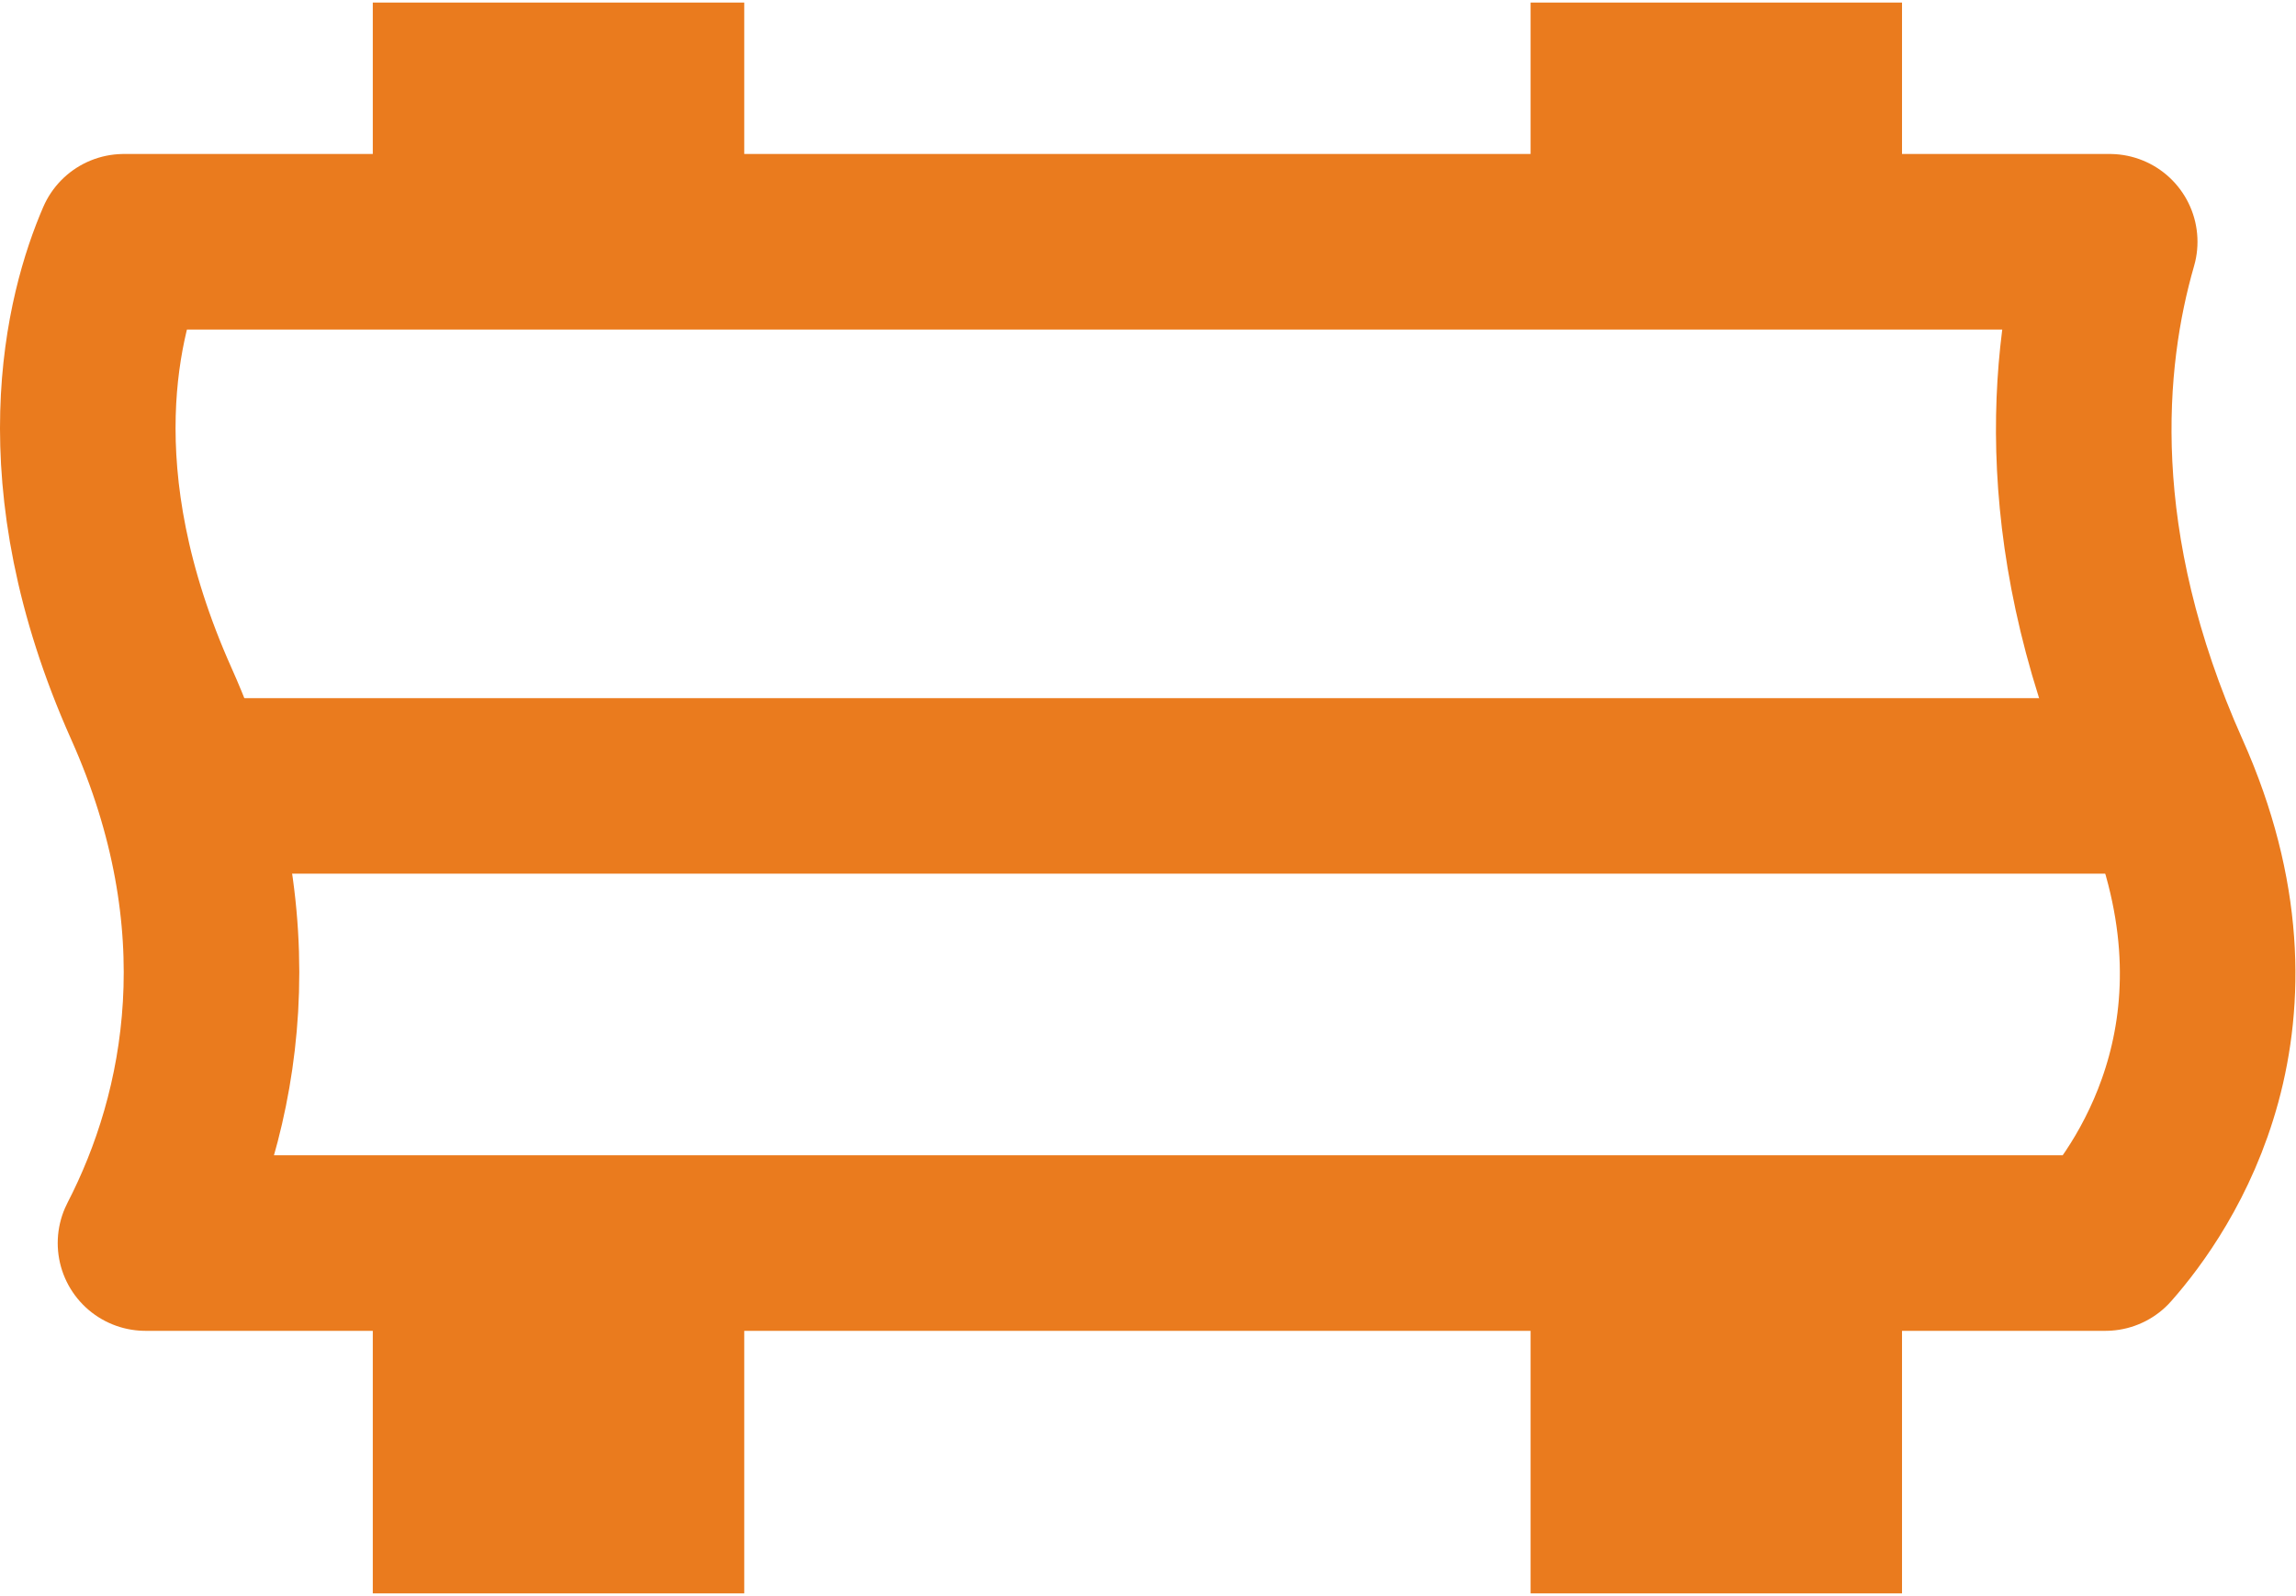
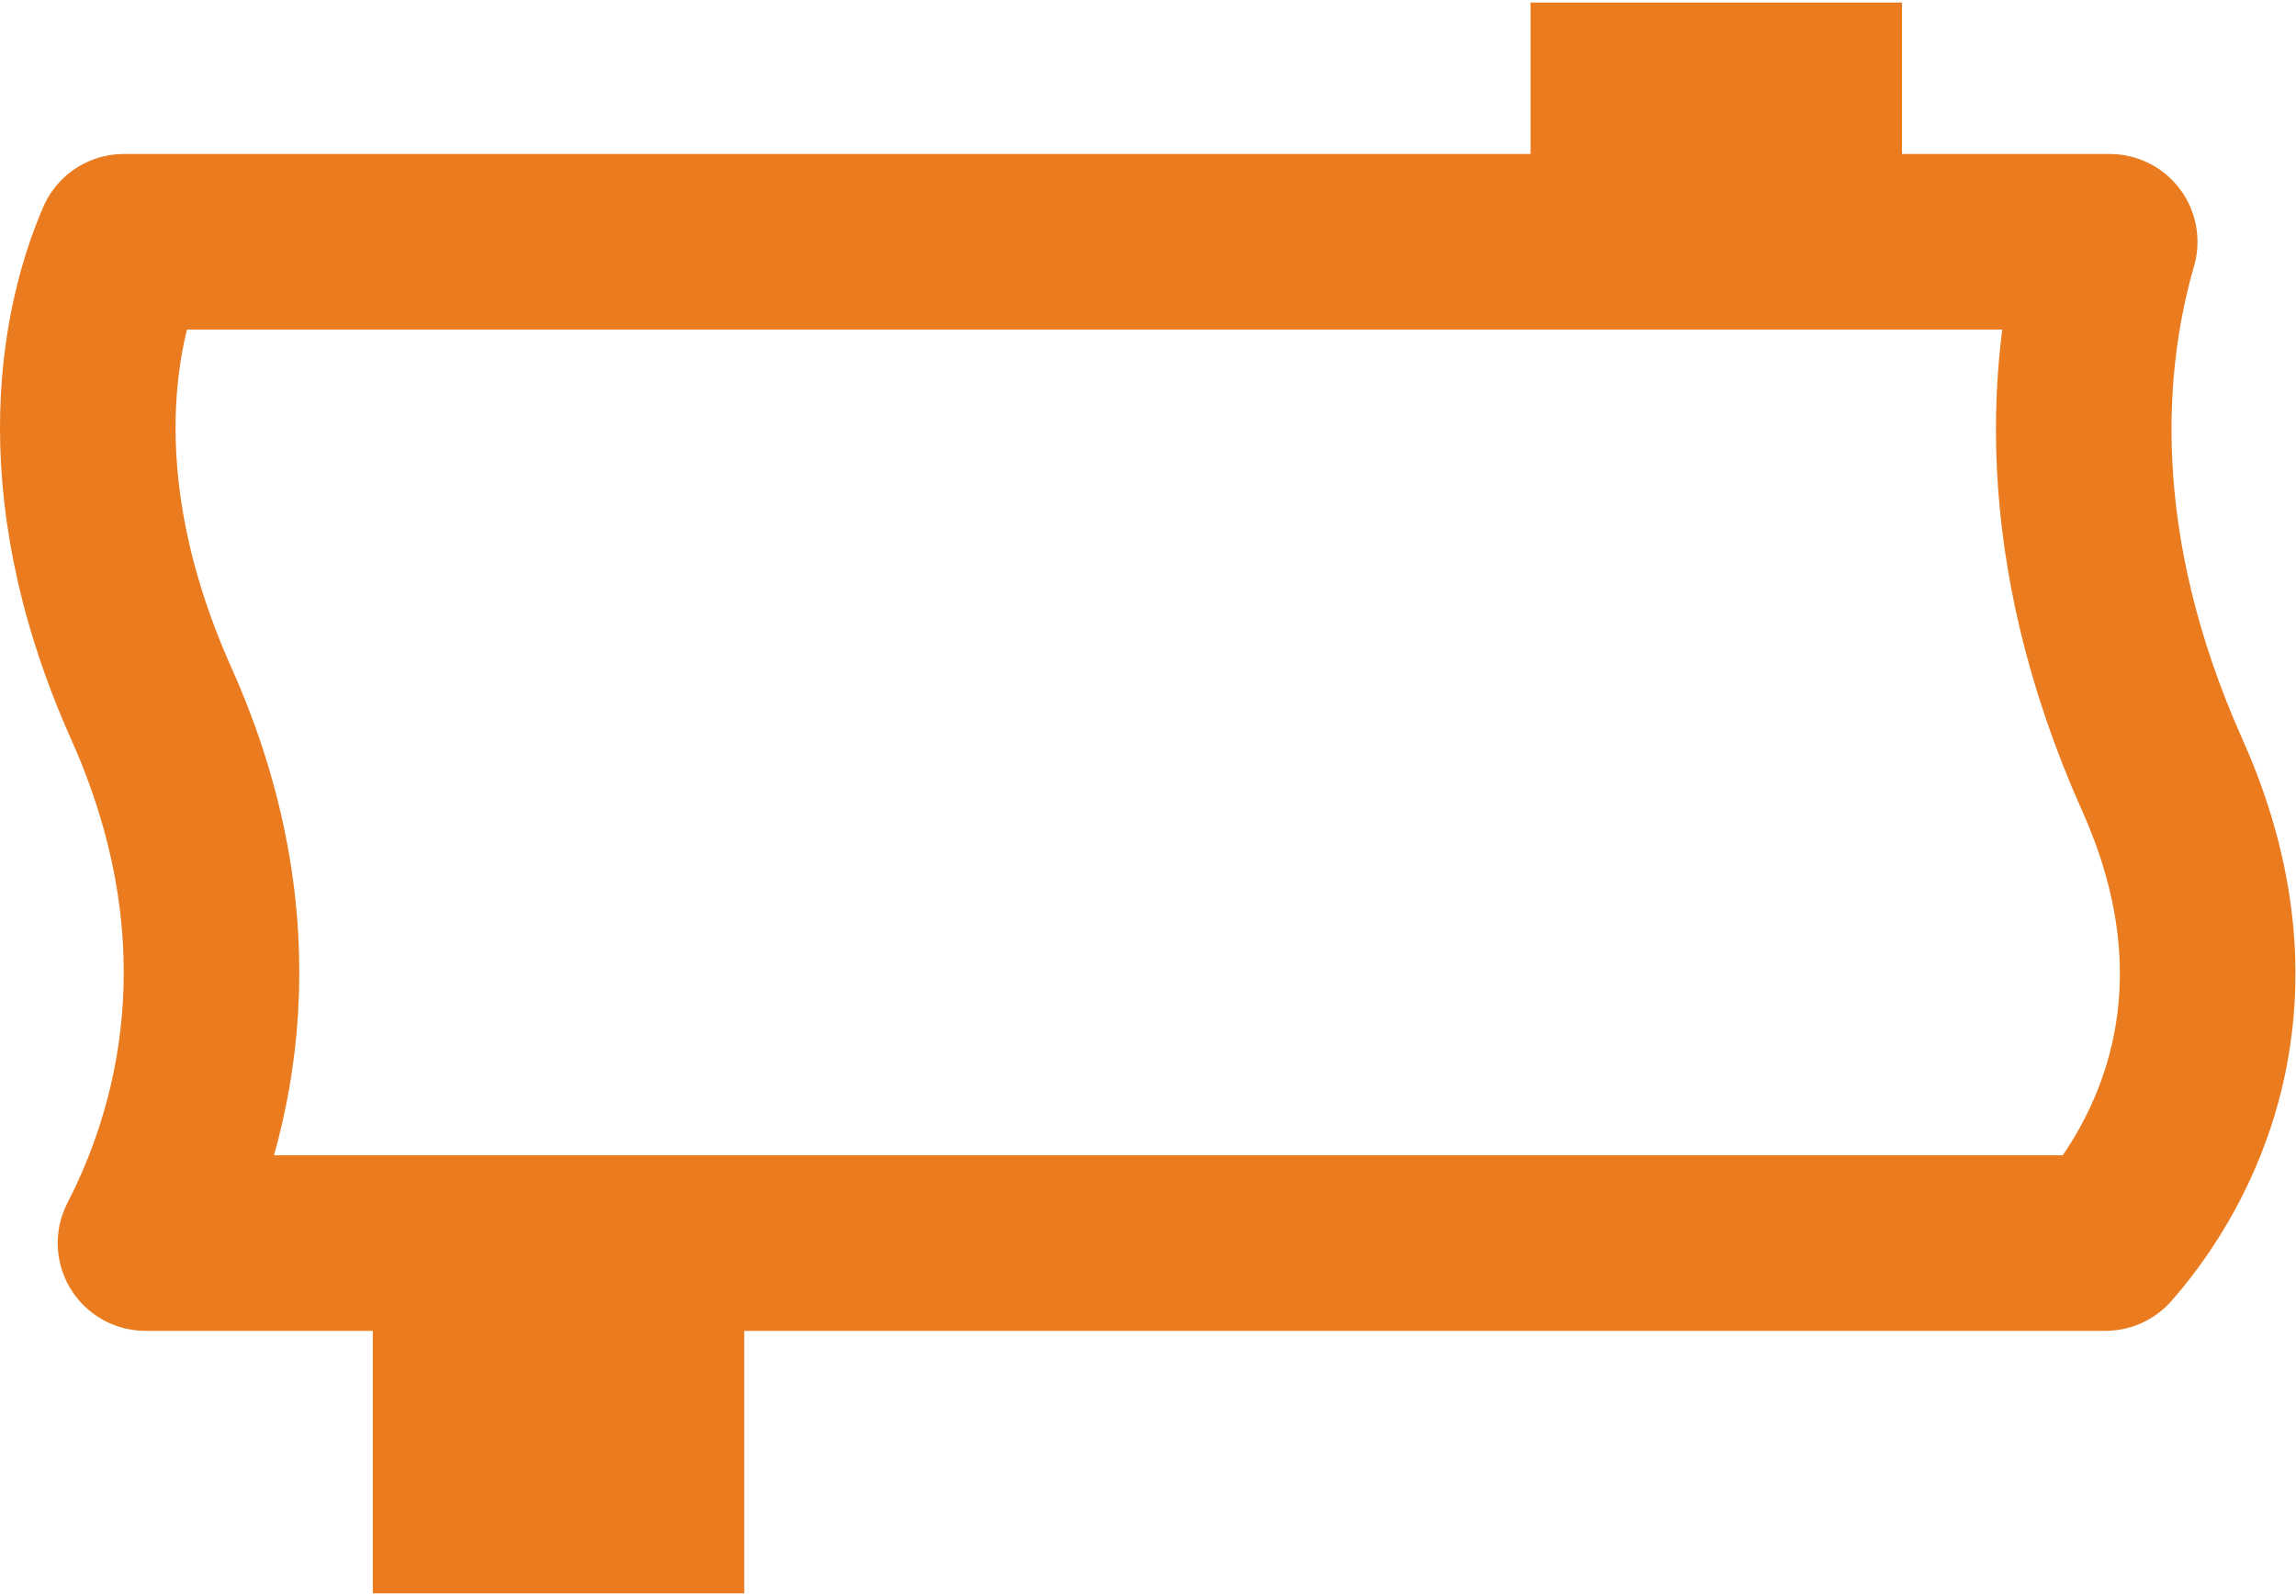
<svg xmlns="http://www.w3.org/2000/svg" viewBox="0 0 533.333 370.667" height="370.667" width="533.333" xml:space="preserve" id="svg2">
  <defs id="defs6">
    <clipPath id="clipPath20" clipPathUnits="userSpaceOnUse">
      <path id="path18" d="M 0,3.762 H 4000 V 2776.22 H 0 Z" />
    </clipPath>
    <clipPath id="clipPath38" clipPathUnits="userSpaceOnUse">
      <path id="path36" d="M 0,3.762 H 4000 V 2776.22 H 0 Z" />
    </clipPath>
  </defs>
  <g transform="matrix(1.333,0,0,-1.333,0,370.667)" id="g10">
    <g transform="scale(0.1)" id="g12">
      <g id="g14">
        <g clip-path="url(#clipPath20)" id="g16">
          <path id="path22" style="fill:none;stroke:#ea7b1e;stroke-width:305.924;stroke-linecap:round;stroke-linejoin:round;stroke-miterlimit:10;stroke-dasharray:none;stroke-opacity:1" d="M 253.535,614.301 C 371,842.07 434.816,1171.71 263.801,1554.24 86.012,1951.95 162.895,2236.81 215.813,2359.38 H 3676.37 c -58.9,-204.01 -88.18,-527.18 91.88,-929.98 189.55,-423.97 -11.17,-715.291 -99.36,-815.099 z" />
        </g>
      </g>
      <path id="path24" style="fill:#ea7b1e;fill-opacity:1;fill-rule:nonzero;stroke:none" d="M 649.621,3.762 H 1296.92 V 615.609 H 649.621 V 3.762" />
-       <path id="path26" style="fill:#ea7b1e;fill-opacity:1;fill-rule:nonzero;stroke:none" d="m 649.621,2347.92 h 647.299 v 428.32 H 649.621 v -428.32" />
-       <path id="path28" style="fill:#ea7b1e;fill-opacity:1;fill-rule:nonzero;stroke:none" d="m 2667.16,3.762 h 647.29 V 615.609 H 2667.16 V 3.762" />
      <path id="path30" style="fill:#ea7b1e;fill-opacity:1;fill-rule:nonzero;stroke:none" d="m 2667.16,2347.92 h 647.29 v 428.32 h -647.29 v -428.32" />
      <g id="g32">
        <g clip-path="url(#clipPath38)" id="g34">
-           <path id="path40" style="fill:none;stroke:#ea7b1e;stroke-width:305.924;stroke-linecap:round;stroke-linejoin:round;stroke-miterlimit:10;stroke-dasharray:none;stroke-opacity:1" d="M 418.84,1411.01 H 3698.68" />
-         </g>
+           </g>
      </g>
    </g>
  </g>
</svg>